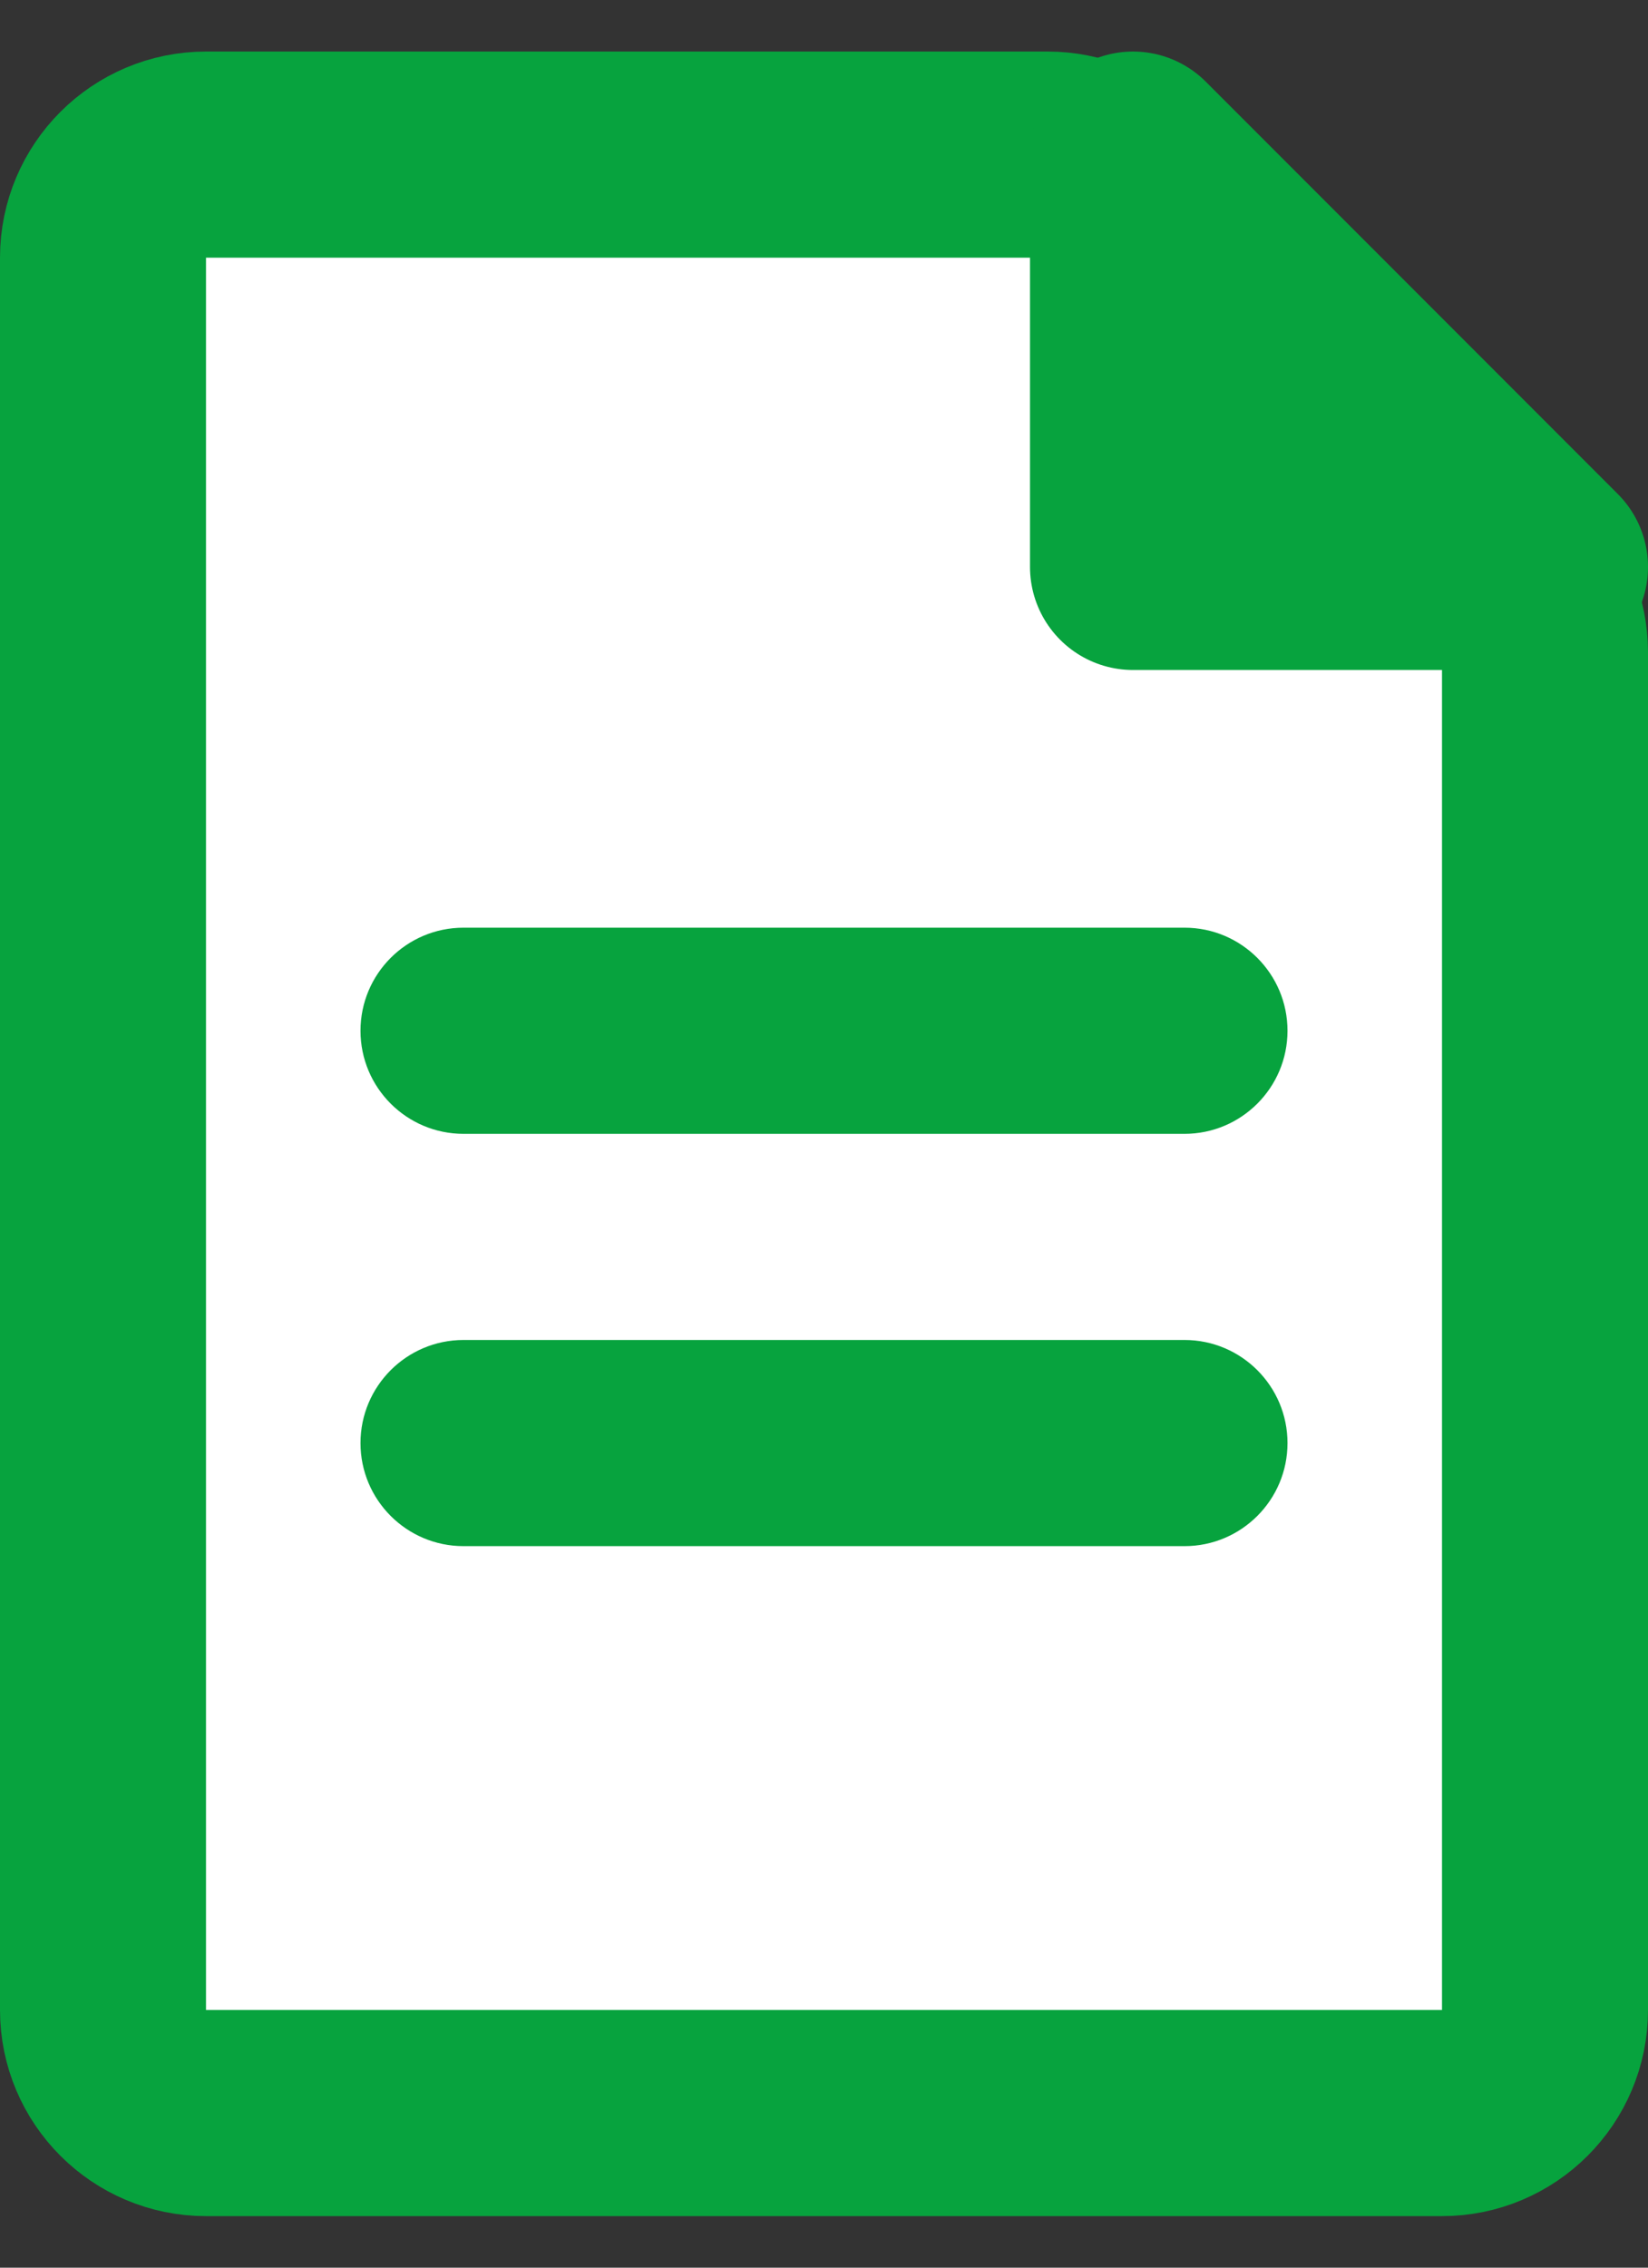
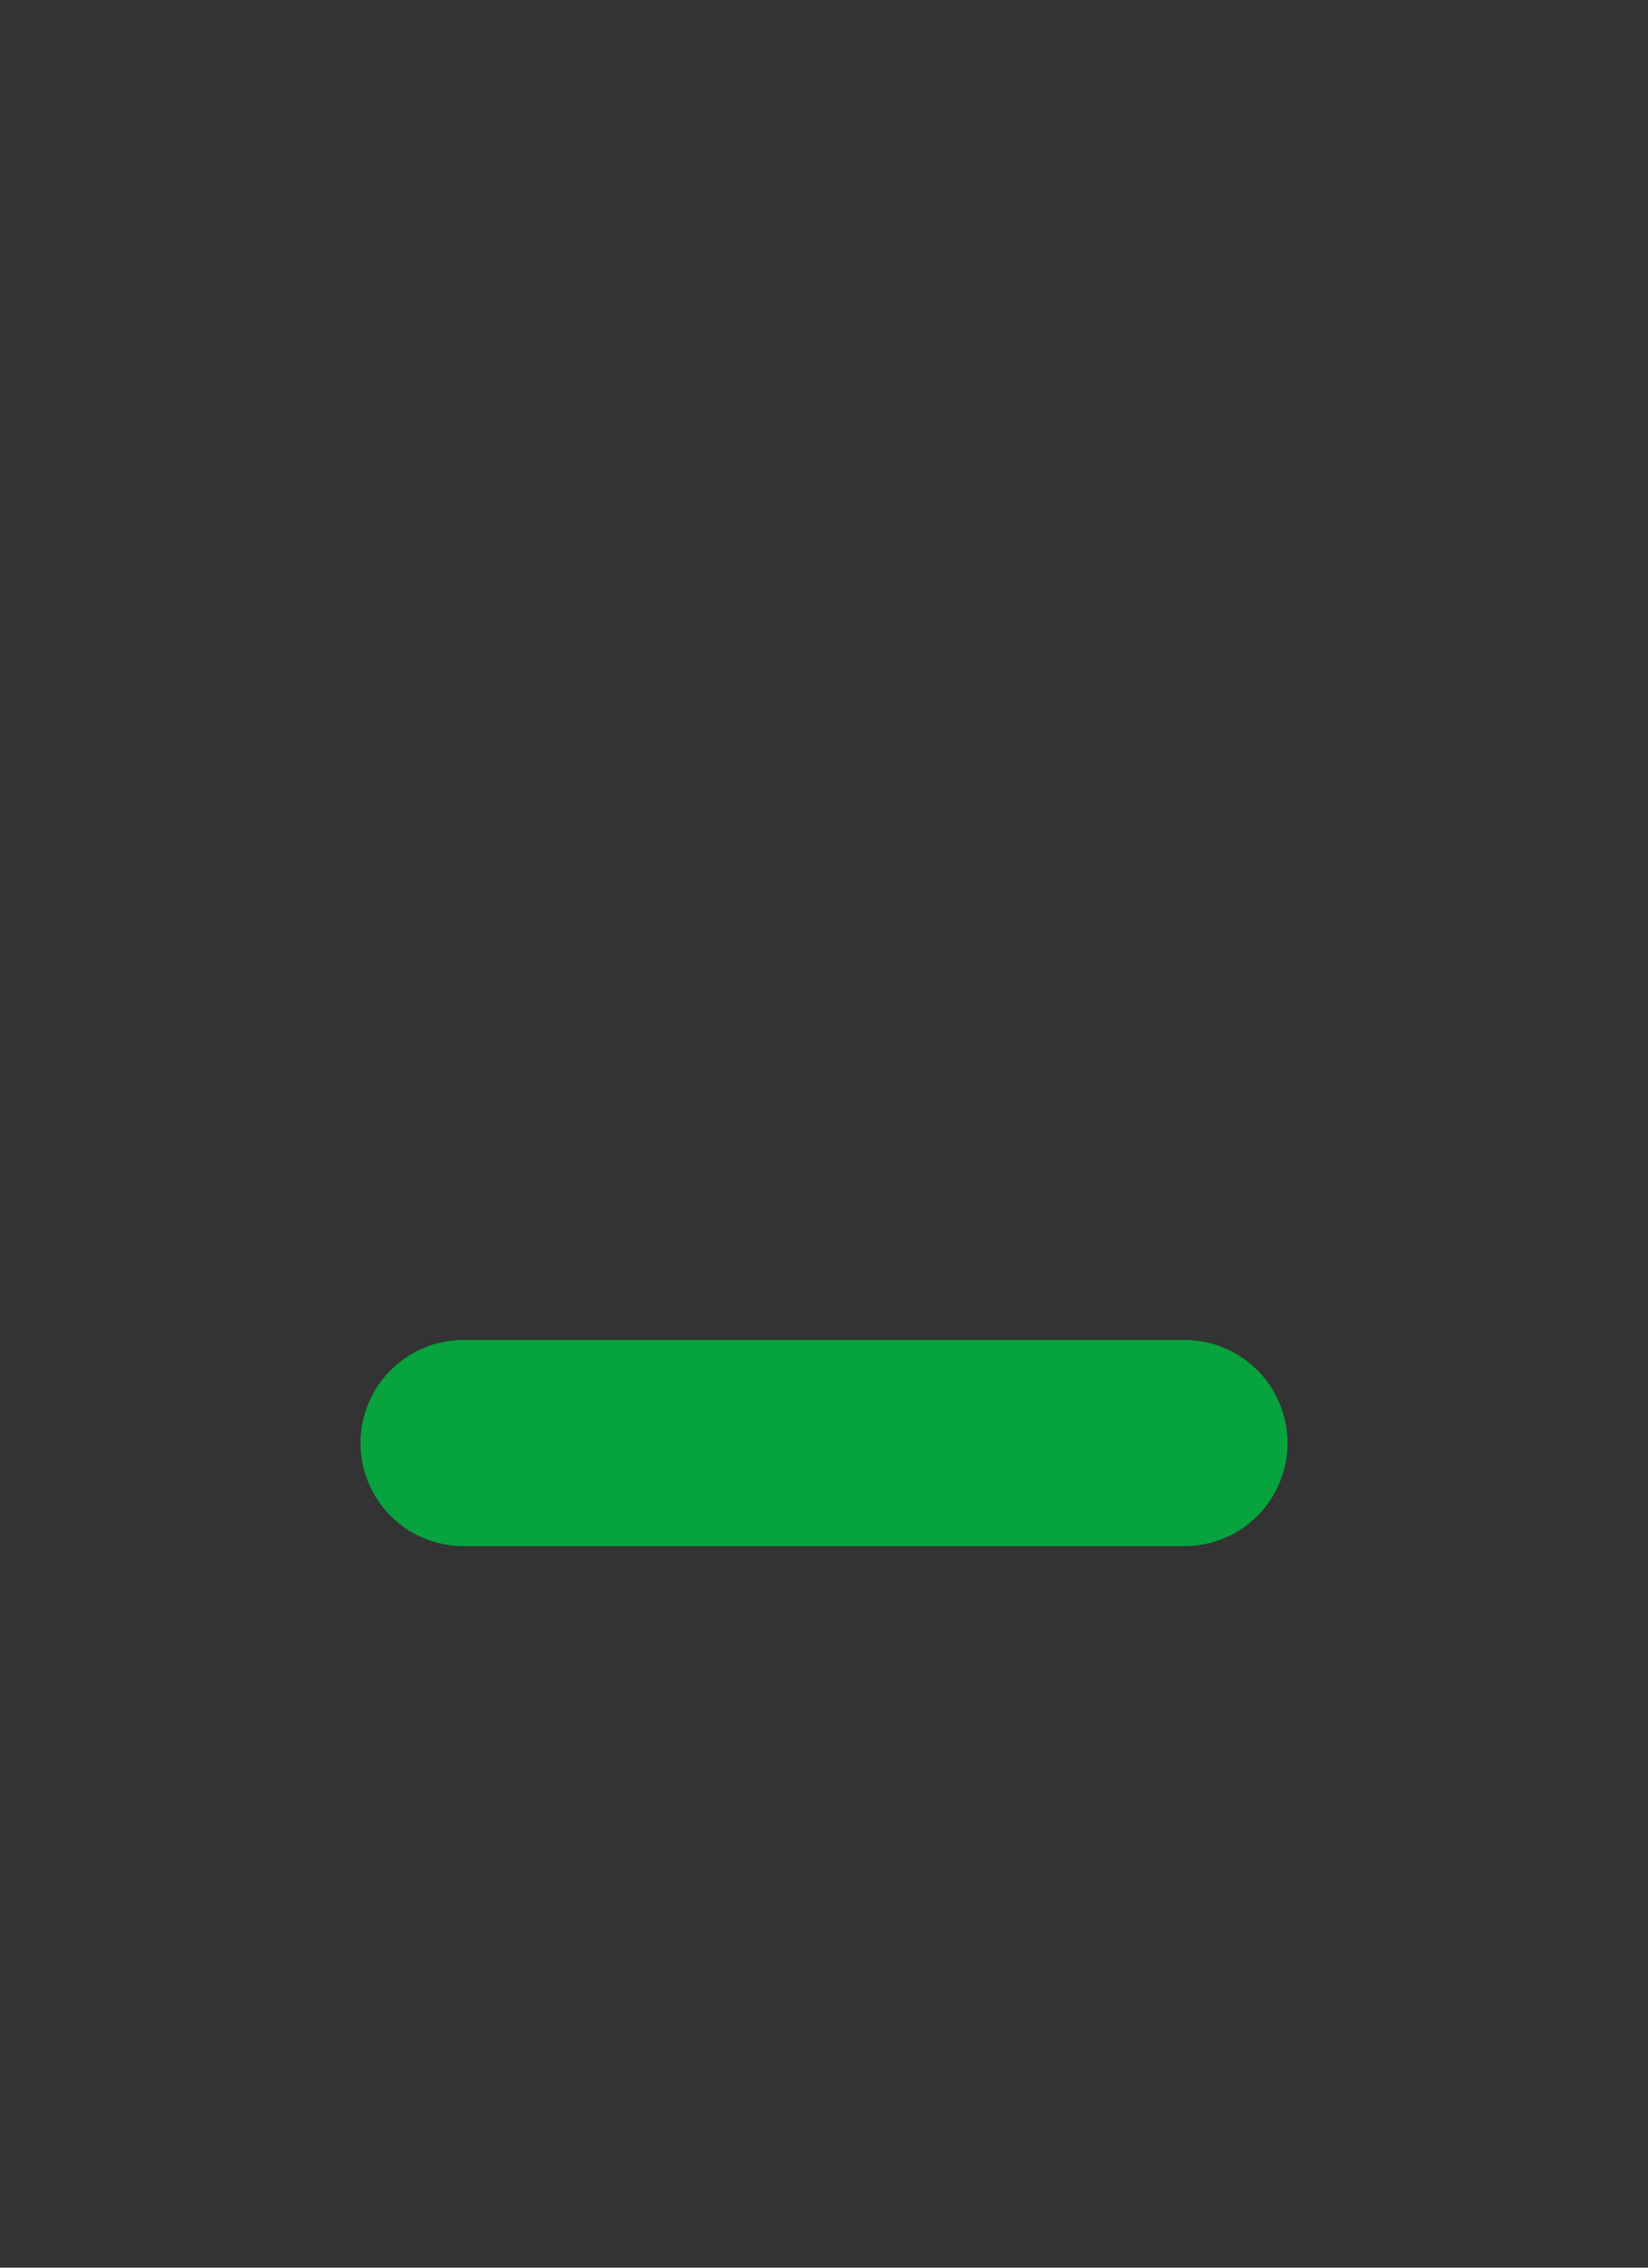
<svg xmlns="http://www.w3.org/2000/svg" viewBox="0 0 16 22" width="16" height="22" class="relative mr-auto" id="document">
  <rect x="0" y="0" width="16" height="22" fill="#333333" stroke="none" />
-   <path d="M1 2.5C1 1.948 1.448 1.5 2 1.5H10.172C10.437 1.5 10.691 1.605 10.879 1.793L14.707 5.621C14.895 5.809 15 6.063 15 6.328V19.5C15 20.052 14.552 20.5 14 20.5H2C1.448 20.5 1 20.052 1 19.5V2.5Z" fill="white" stroke="#07A33E" stroke-width="2" />
-   <path transform="translate(0 -4)" d="M3.5 14C3.5 13.448 3.948 13 4.5 13H11.5C12.052 13 12.5 13.448 12.5 14C12.5 14.552 12.052 15 11.5 15H4.5C3.948 15 3.5 14.552 3.5 14Z" fill="#07A33E" />
  <path d="M3.5 14C3.5 13.448 3.948 13 4.5 13H11.5C12.052 13 12.5 13.448 12.5 14C12.5 14.552 12.052 15 11.5 15H4.5C3.948 15 3.5 14.552 3.5 14Z" fill="#07A33E" />
-   <path d="M11 5.5L15 5.5L11 1.5L11 5.5Z" fill="#07A33E" stroke="#07A33E" stroke-width="2" stroke-linecap="round" stroke-linejoin="round" />
</svg>